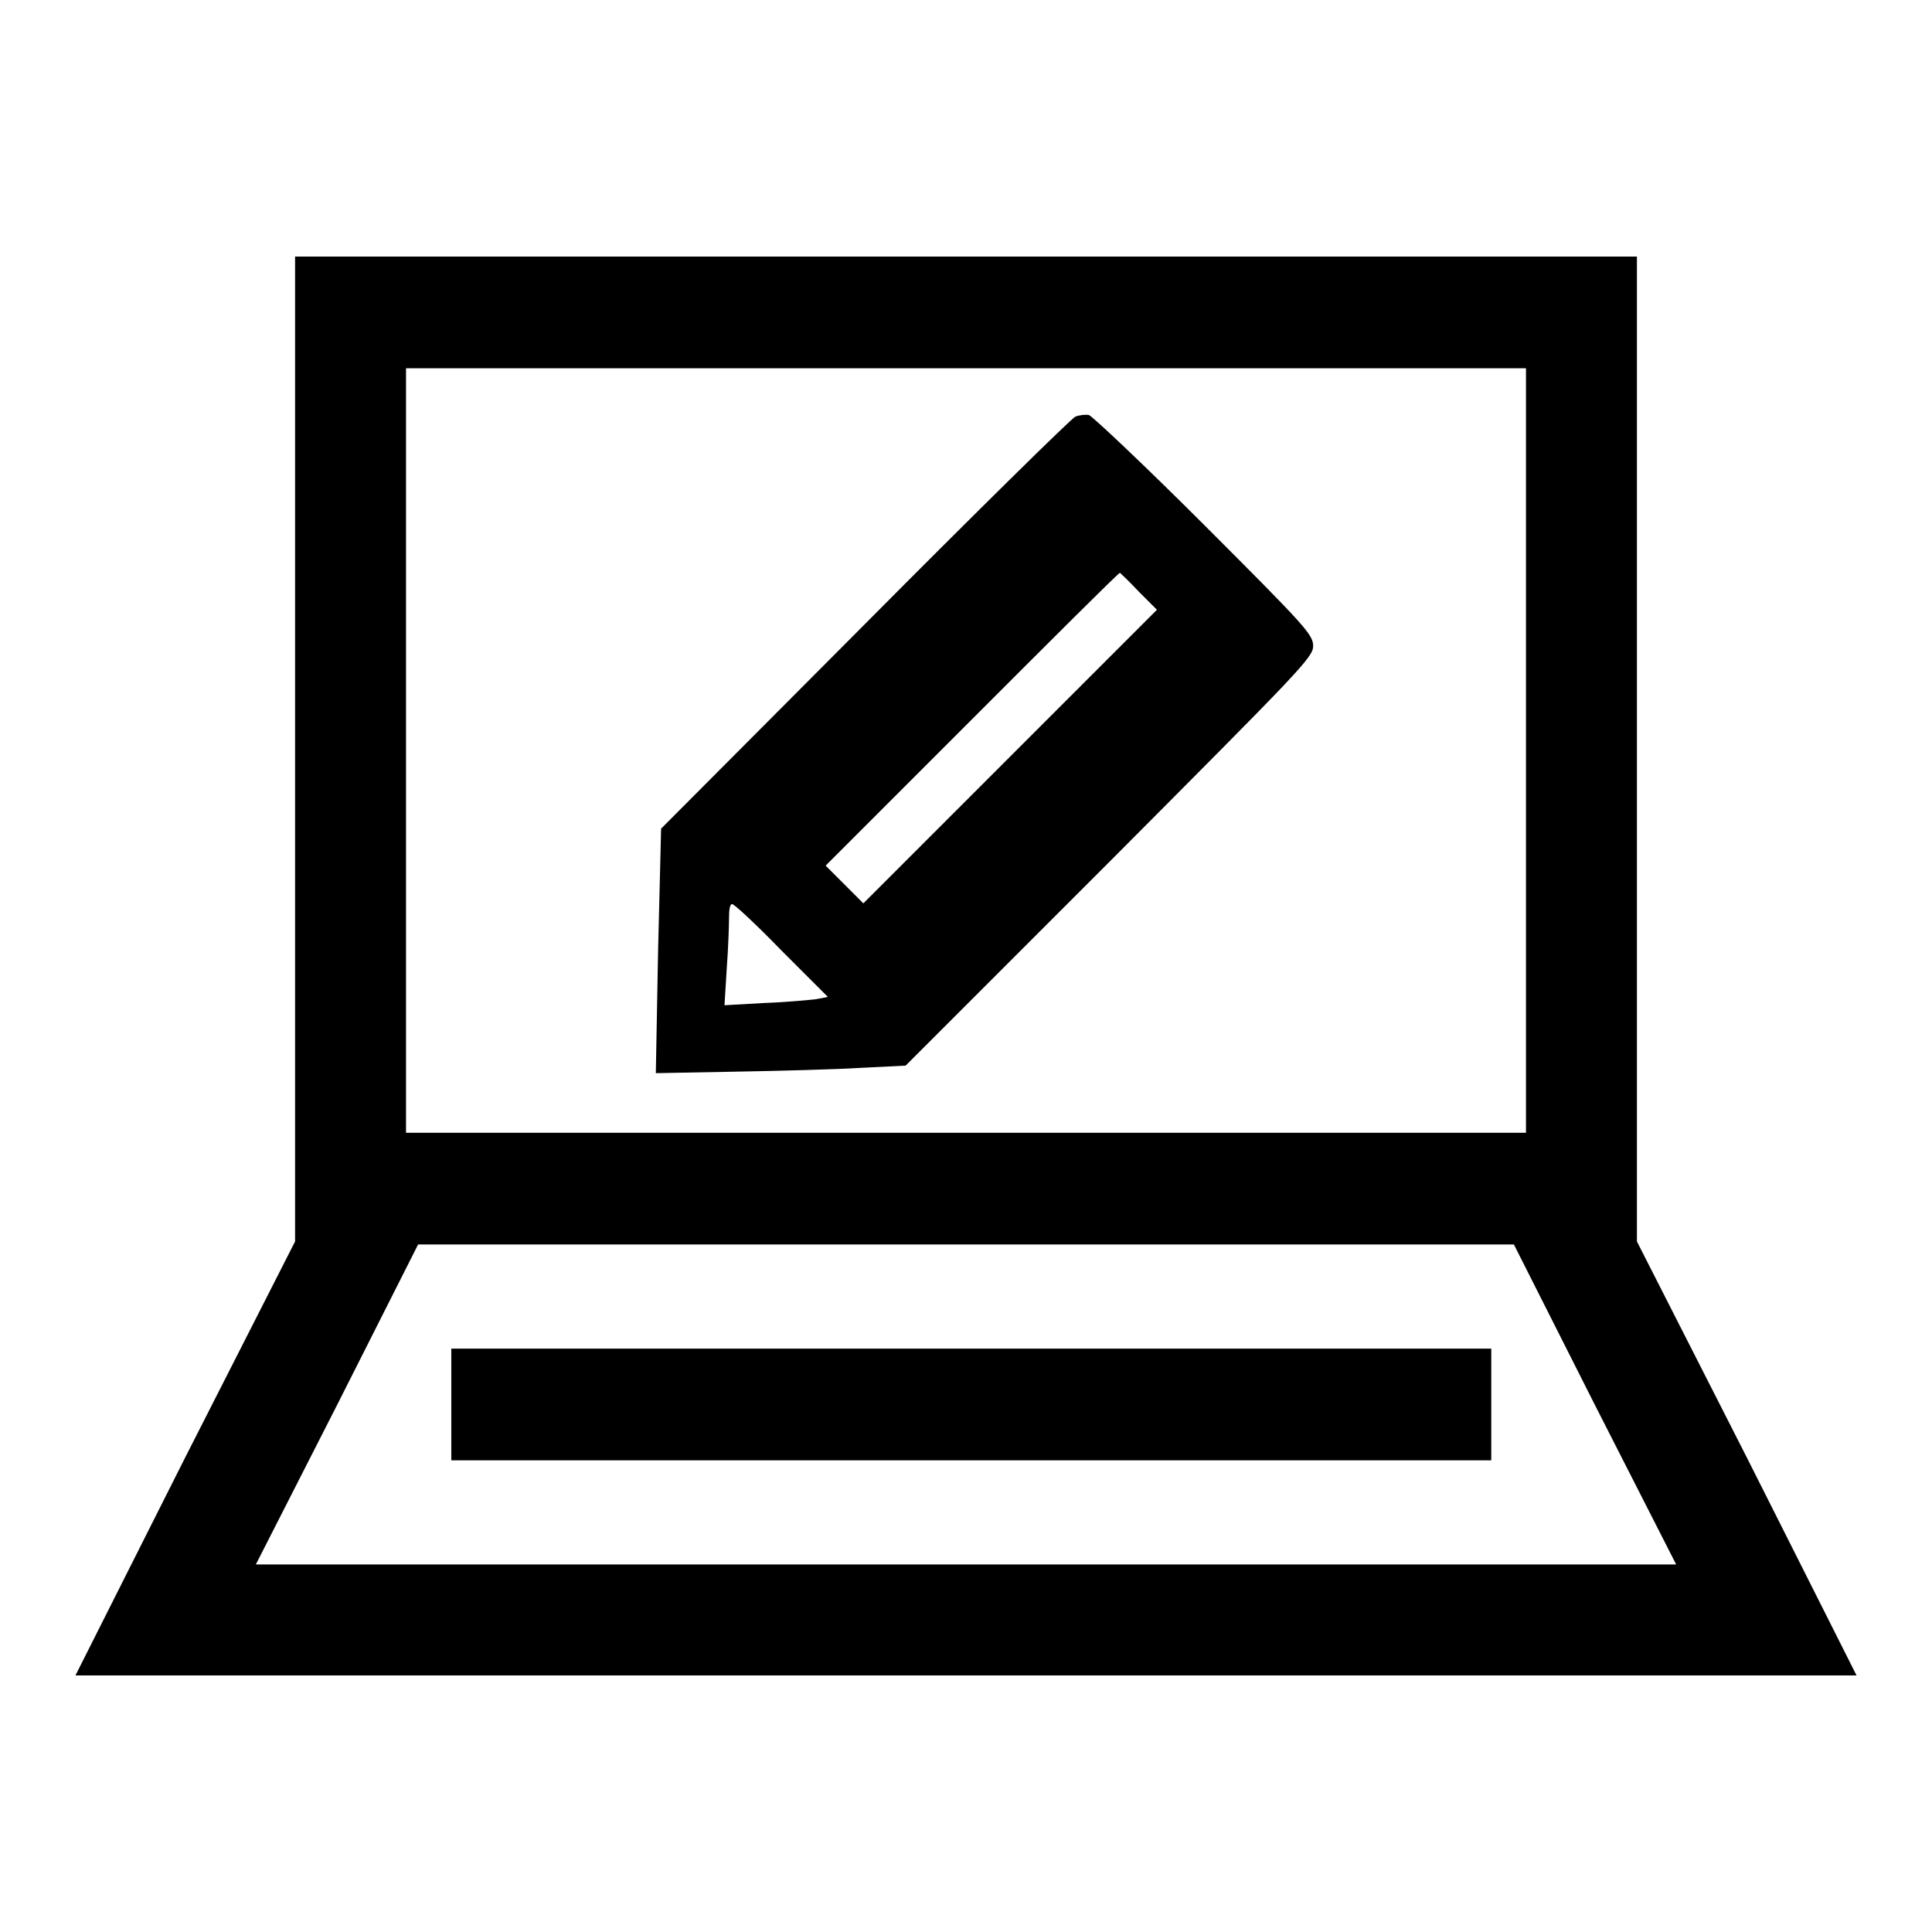
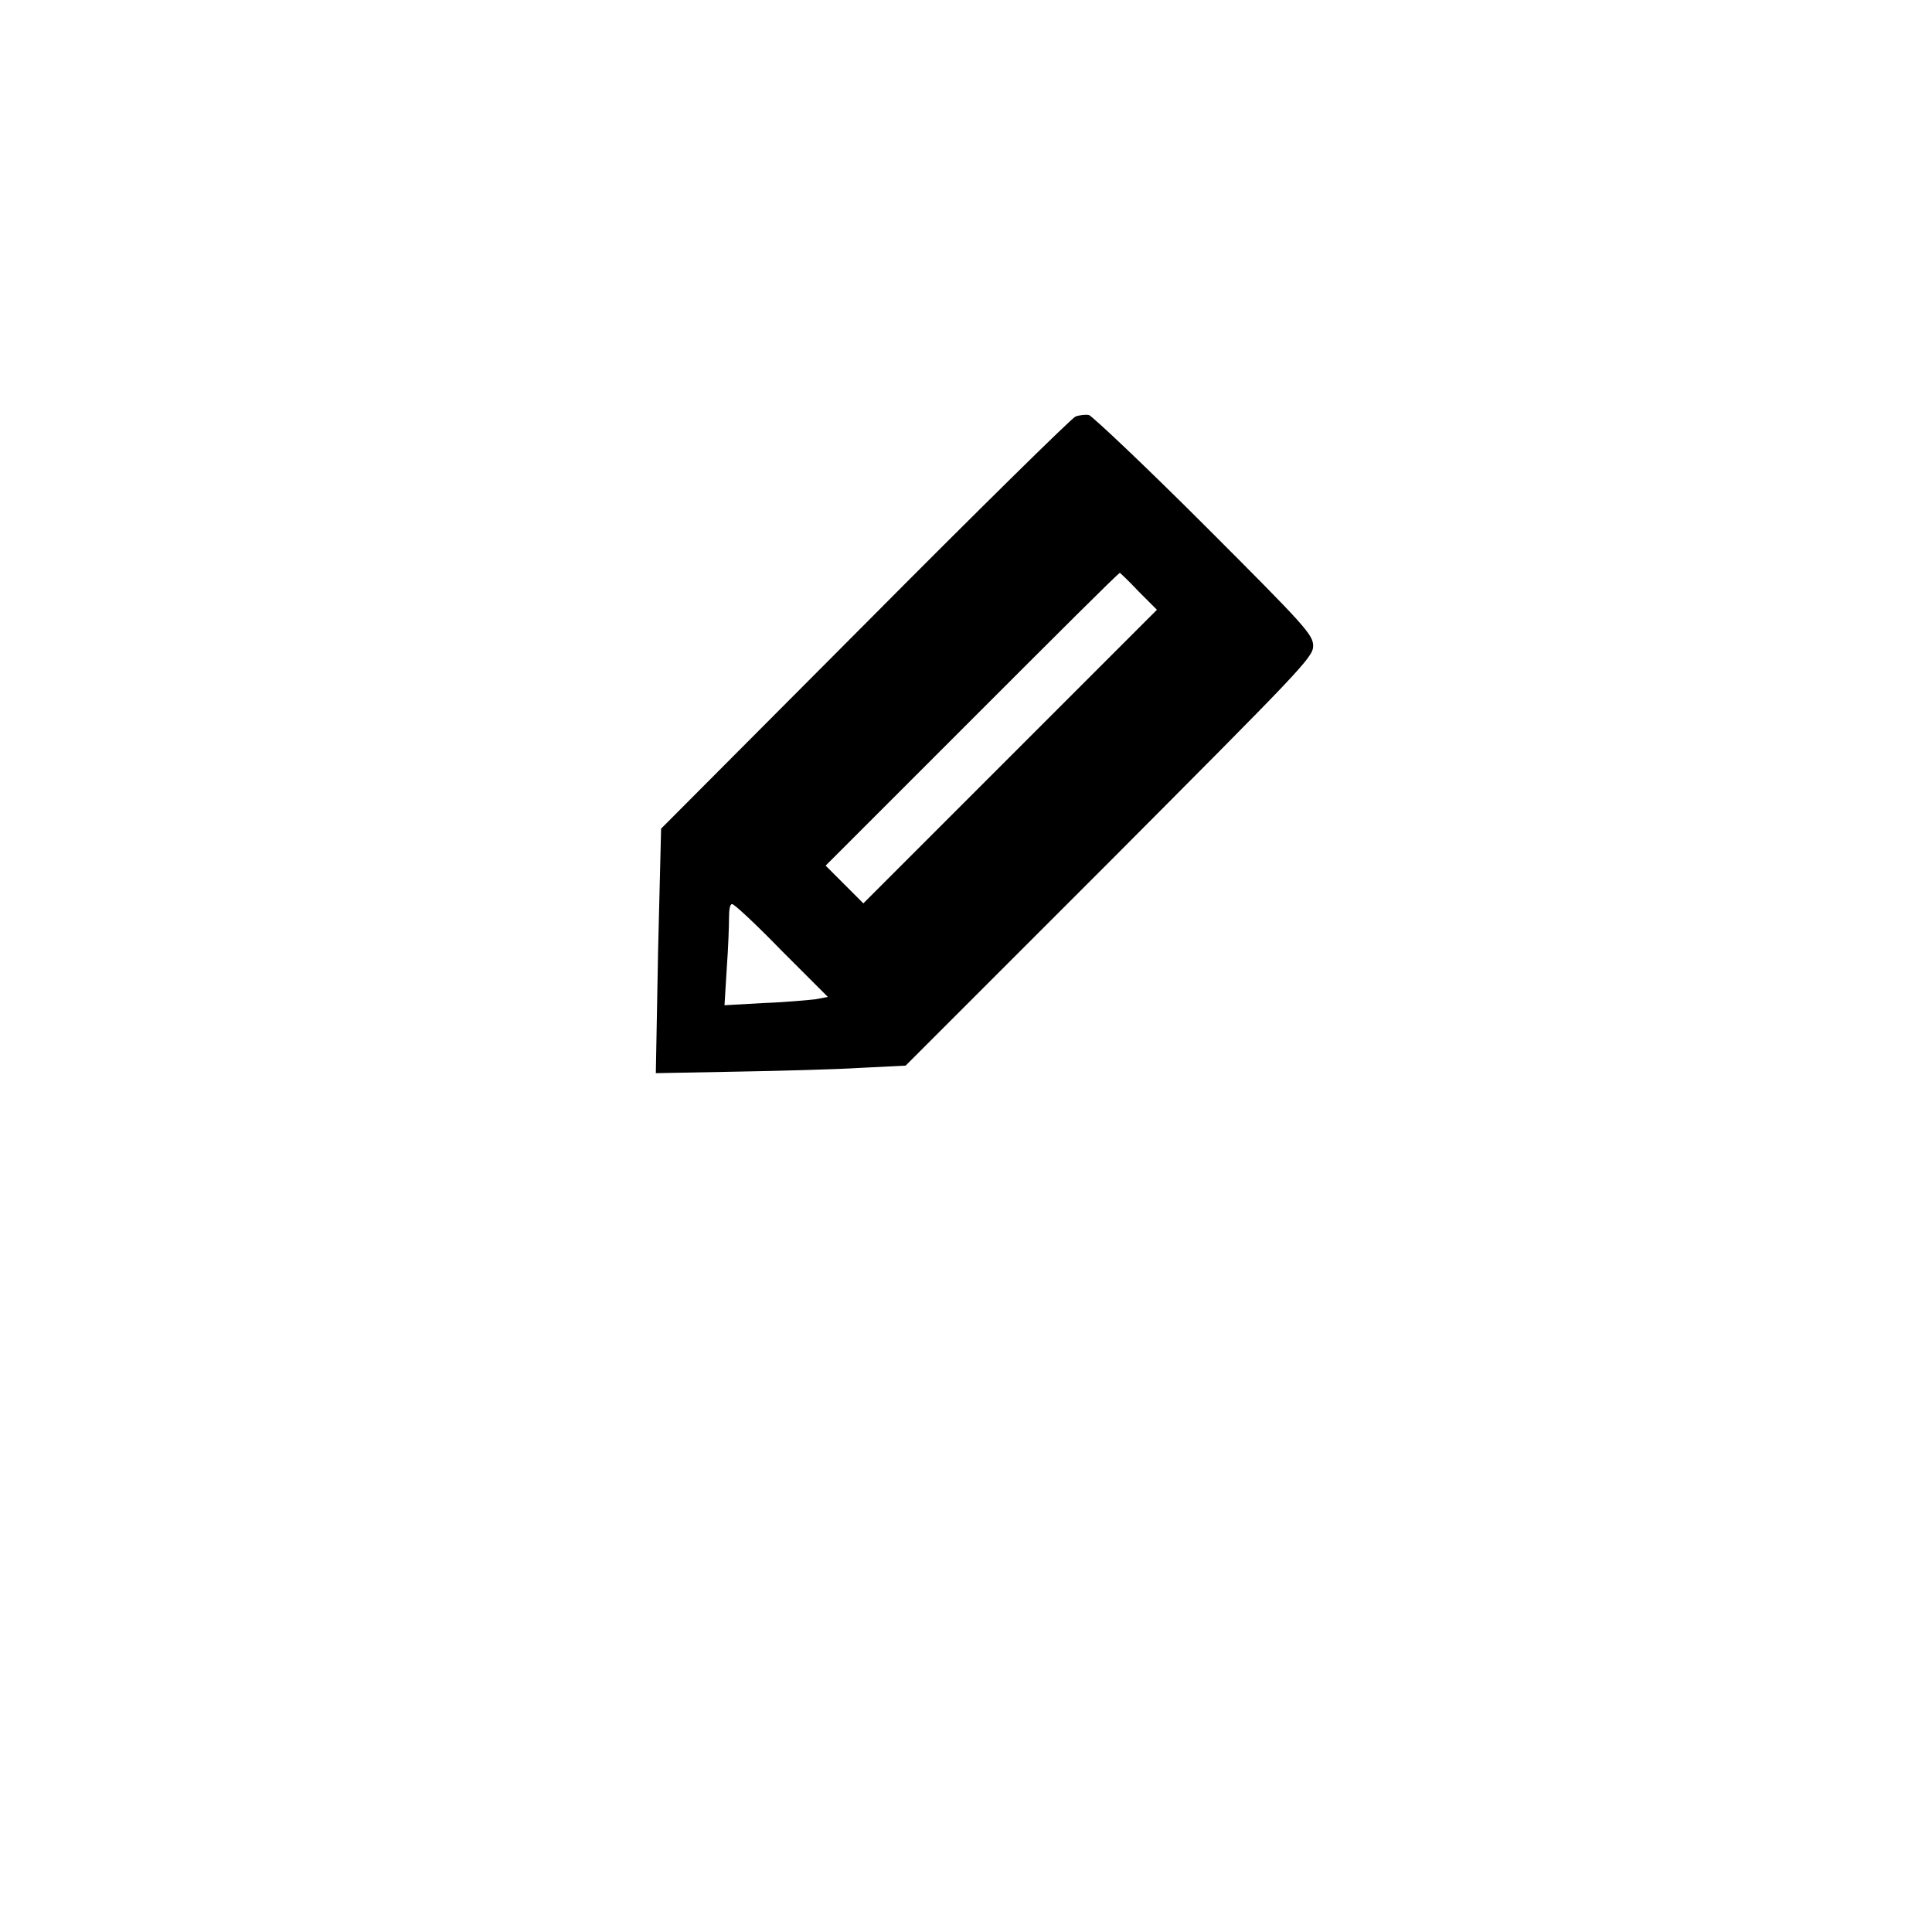
<svg xmlns="http://www.w3.org/2000/svg" version="1.1" x="0px" y="0px" viewBox="0 0 256 256" enable-background="new 0 0 256 256" xml:space="preserve">
  <g>
    <g>
      <g>
-         <path fill="#000000" d="M39.1,99.2v65.3l-14.6,28.7L10,222h118h118l-14.5-28.8l-14.6-28.7V99.2V34H128H39.1V99.2z M202.2,99.4v50.7H128H53.8V99.4V48.8H128h74.2V99.4z M211.3,186.1l10.8,21.2H128H33.9l10.8-21.2l10.7-21.2H128h72.6L211.3,186.1z" />
        <path fill="#000000" d="M142.5,55.2c-0.5,0.2-13.1,12.6-27.9,27.5l-27,27.1L87.2,126l-0.3,16.2l10.6-0.2c5.8-0.1,13.2-0.3,16.5-0.5l6-0.3l27-27c25.3-25.4,27-27.1,27-28.6c0-1.5-1-2.6-14.4-16c-7.9-7.9-14.8-14.4-15.3-14.6C143.9,54.9,143,55,142.5,55.2z M150.9,78.4l2.4,2.4l-19.5,19.5l-19.4,19.4l-2.5-2.5l-2.5-2.5l19.4-19.4c10.6-10.6,19.4-19.4,19.6-19.4C148.4,75.9,149.6,77,150.9,78.4z M103.5,125.9l6.2,6.2l-1.6,0.3c-0.9,0.1-3.9,0.4-6.8,0.5l-5.3,0.3l0.3-4.9c0.2-2.7,0.3-5.7,0.3-6.7c0-1,0.1-1.8,0.4-1.8C97.2,119.7,100.2,122.5,103.5,125.9z" />
-         <path fill="#000000" d="M59.8,186.1v7.4h68.9h68.9v-7.4v-7.4h-68.9H59.8V186.1z" />
      </g>
    </g>
  </g>
</svg>